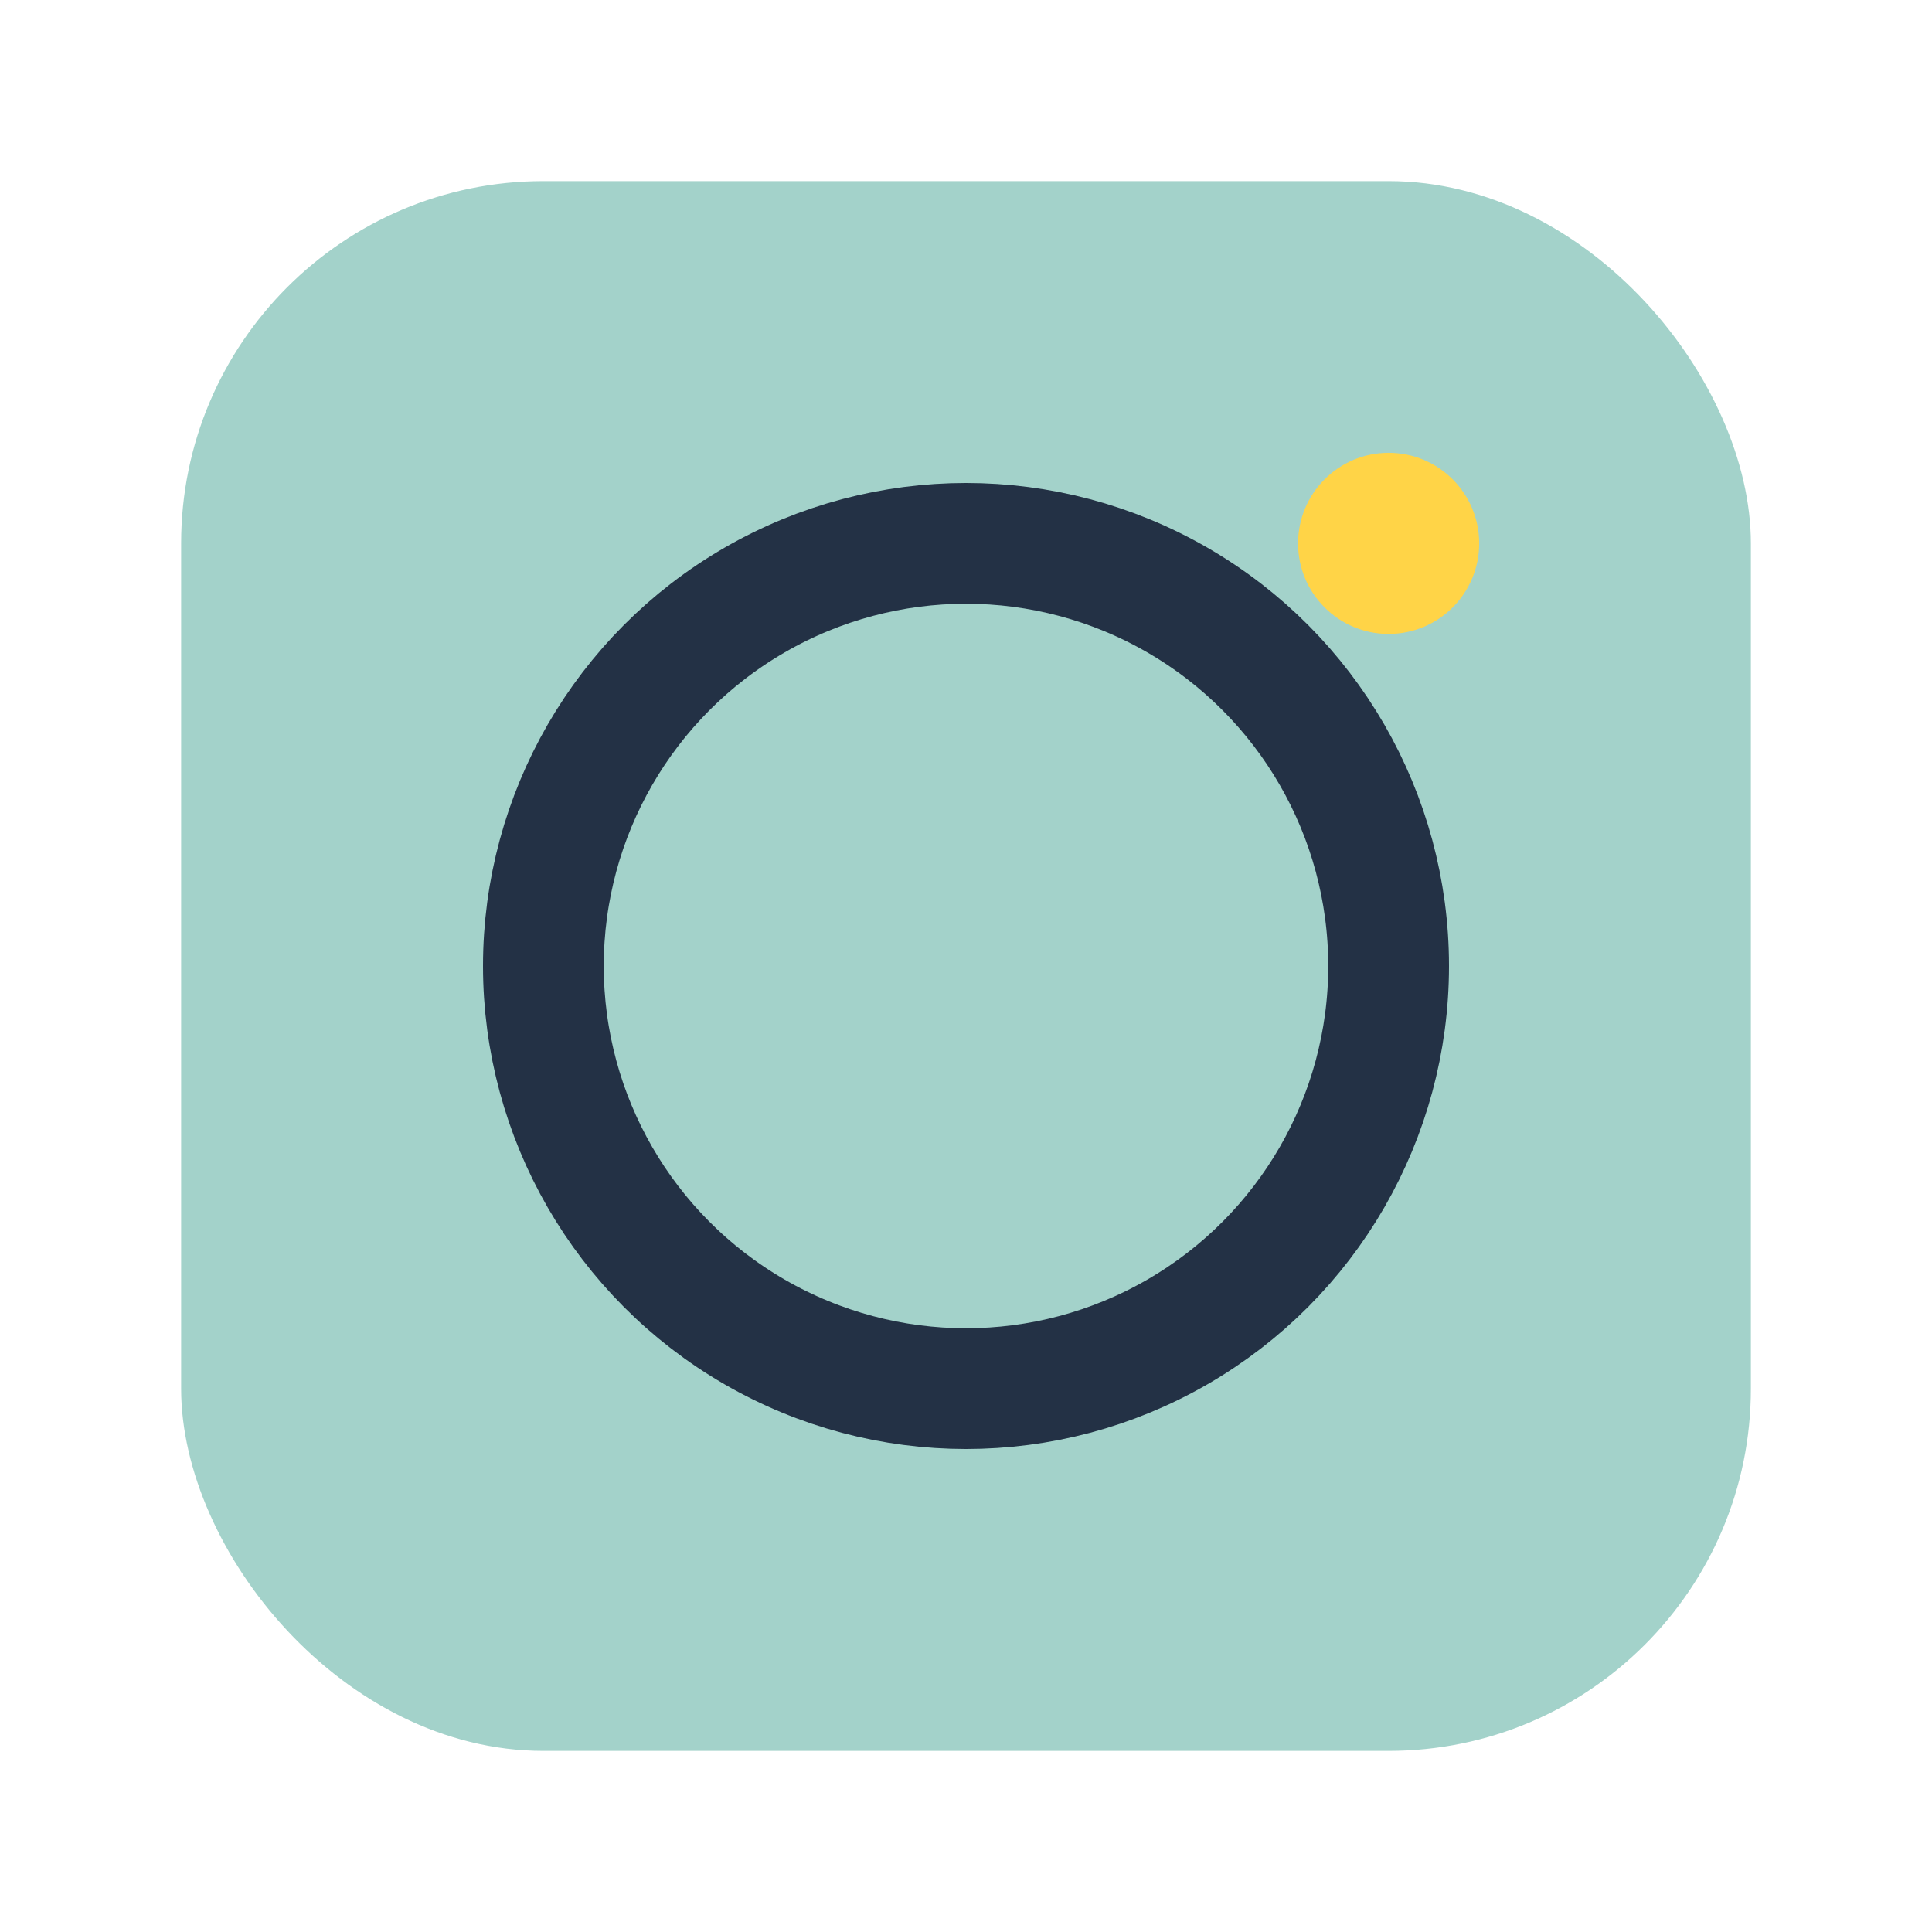
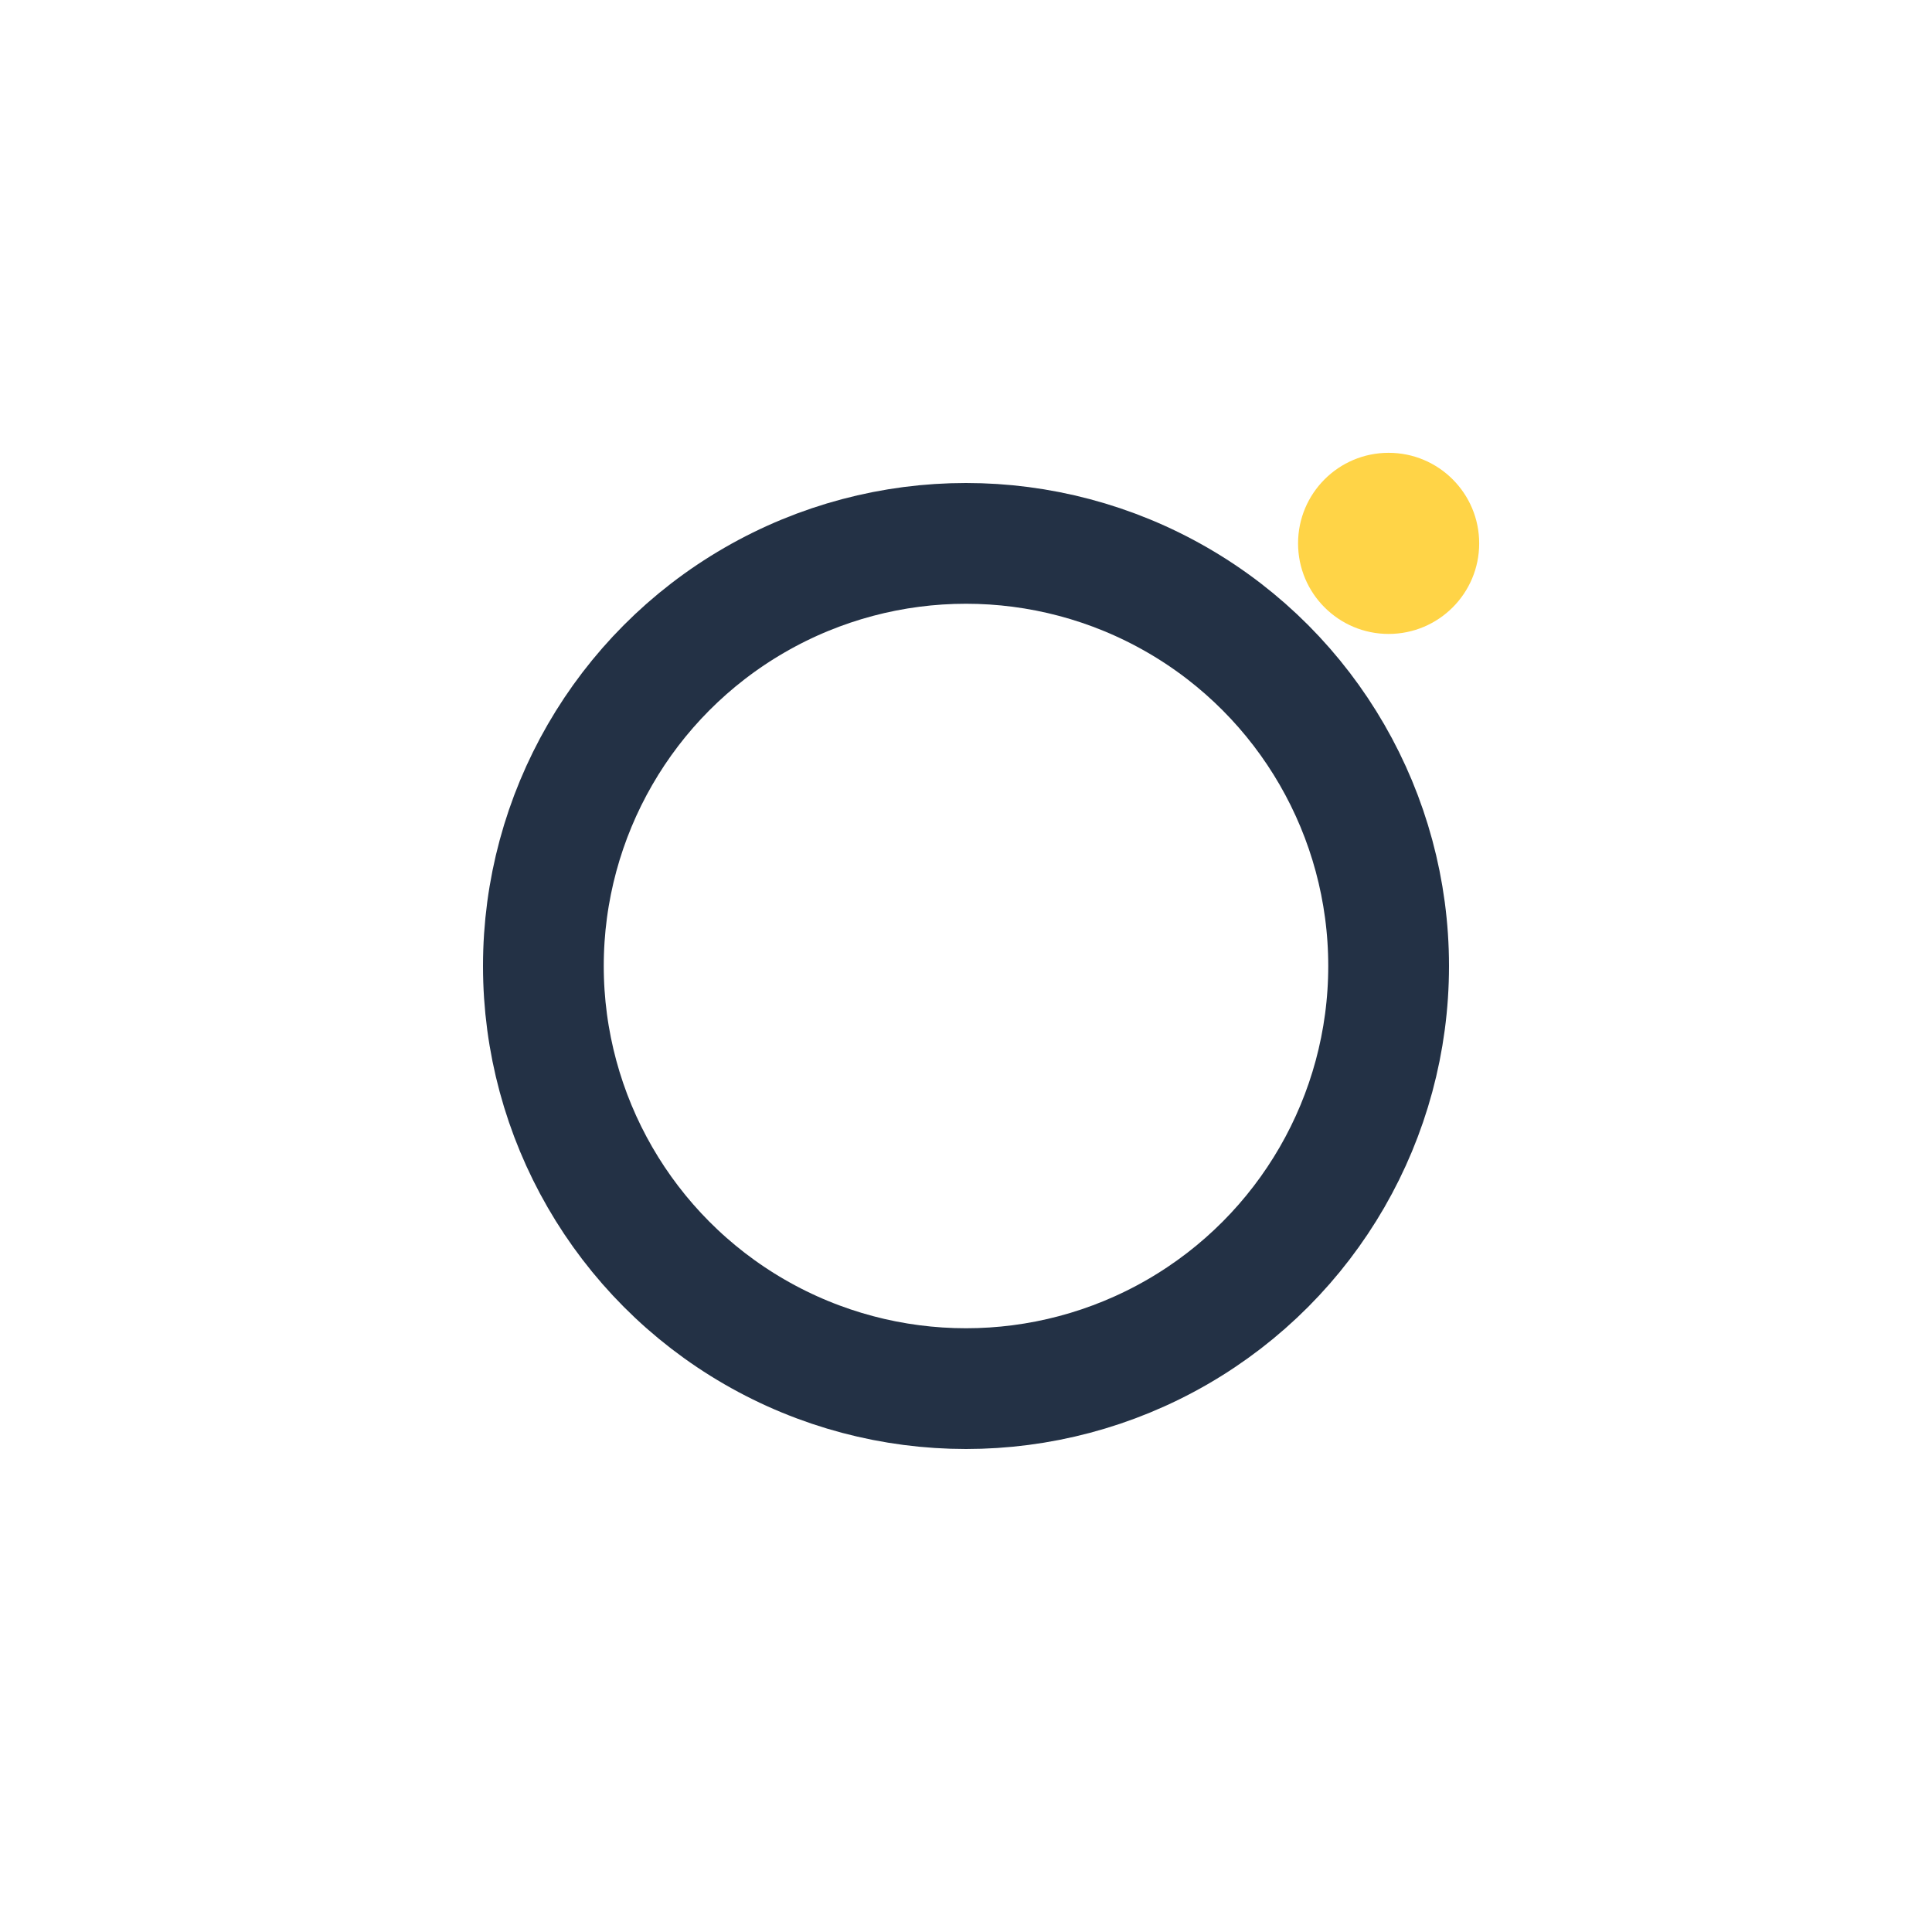
<svg xmlns="http://www.w3.org/2000/svg" width="28" height="28" viewBox="0 0 32 32">
-   <rect x="3" y="3" width="26" height="26" rx="6" fill="#A3D2CA" />
  <circle cx="16" cy="16" r="7" stroke="#233145" stroke-width="2" fill="none" />
  <circle cx="23" cy="9" r="1.5" fill="#FFD447" />
</svg>